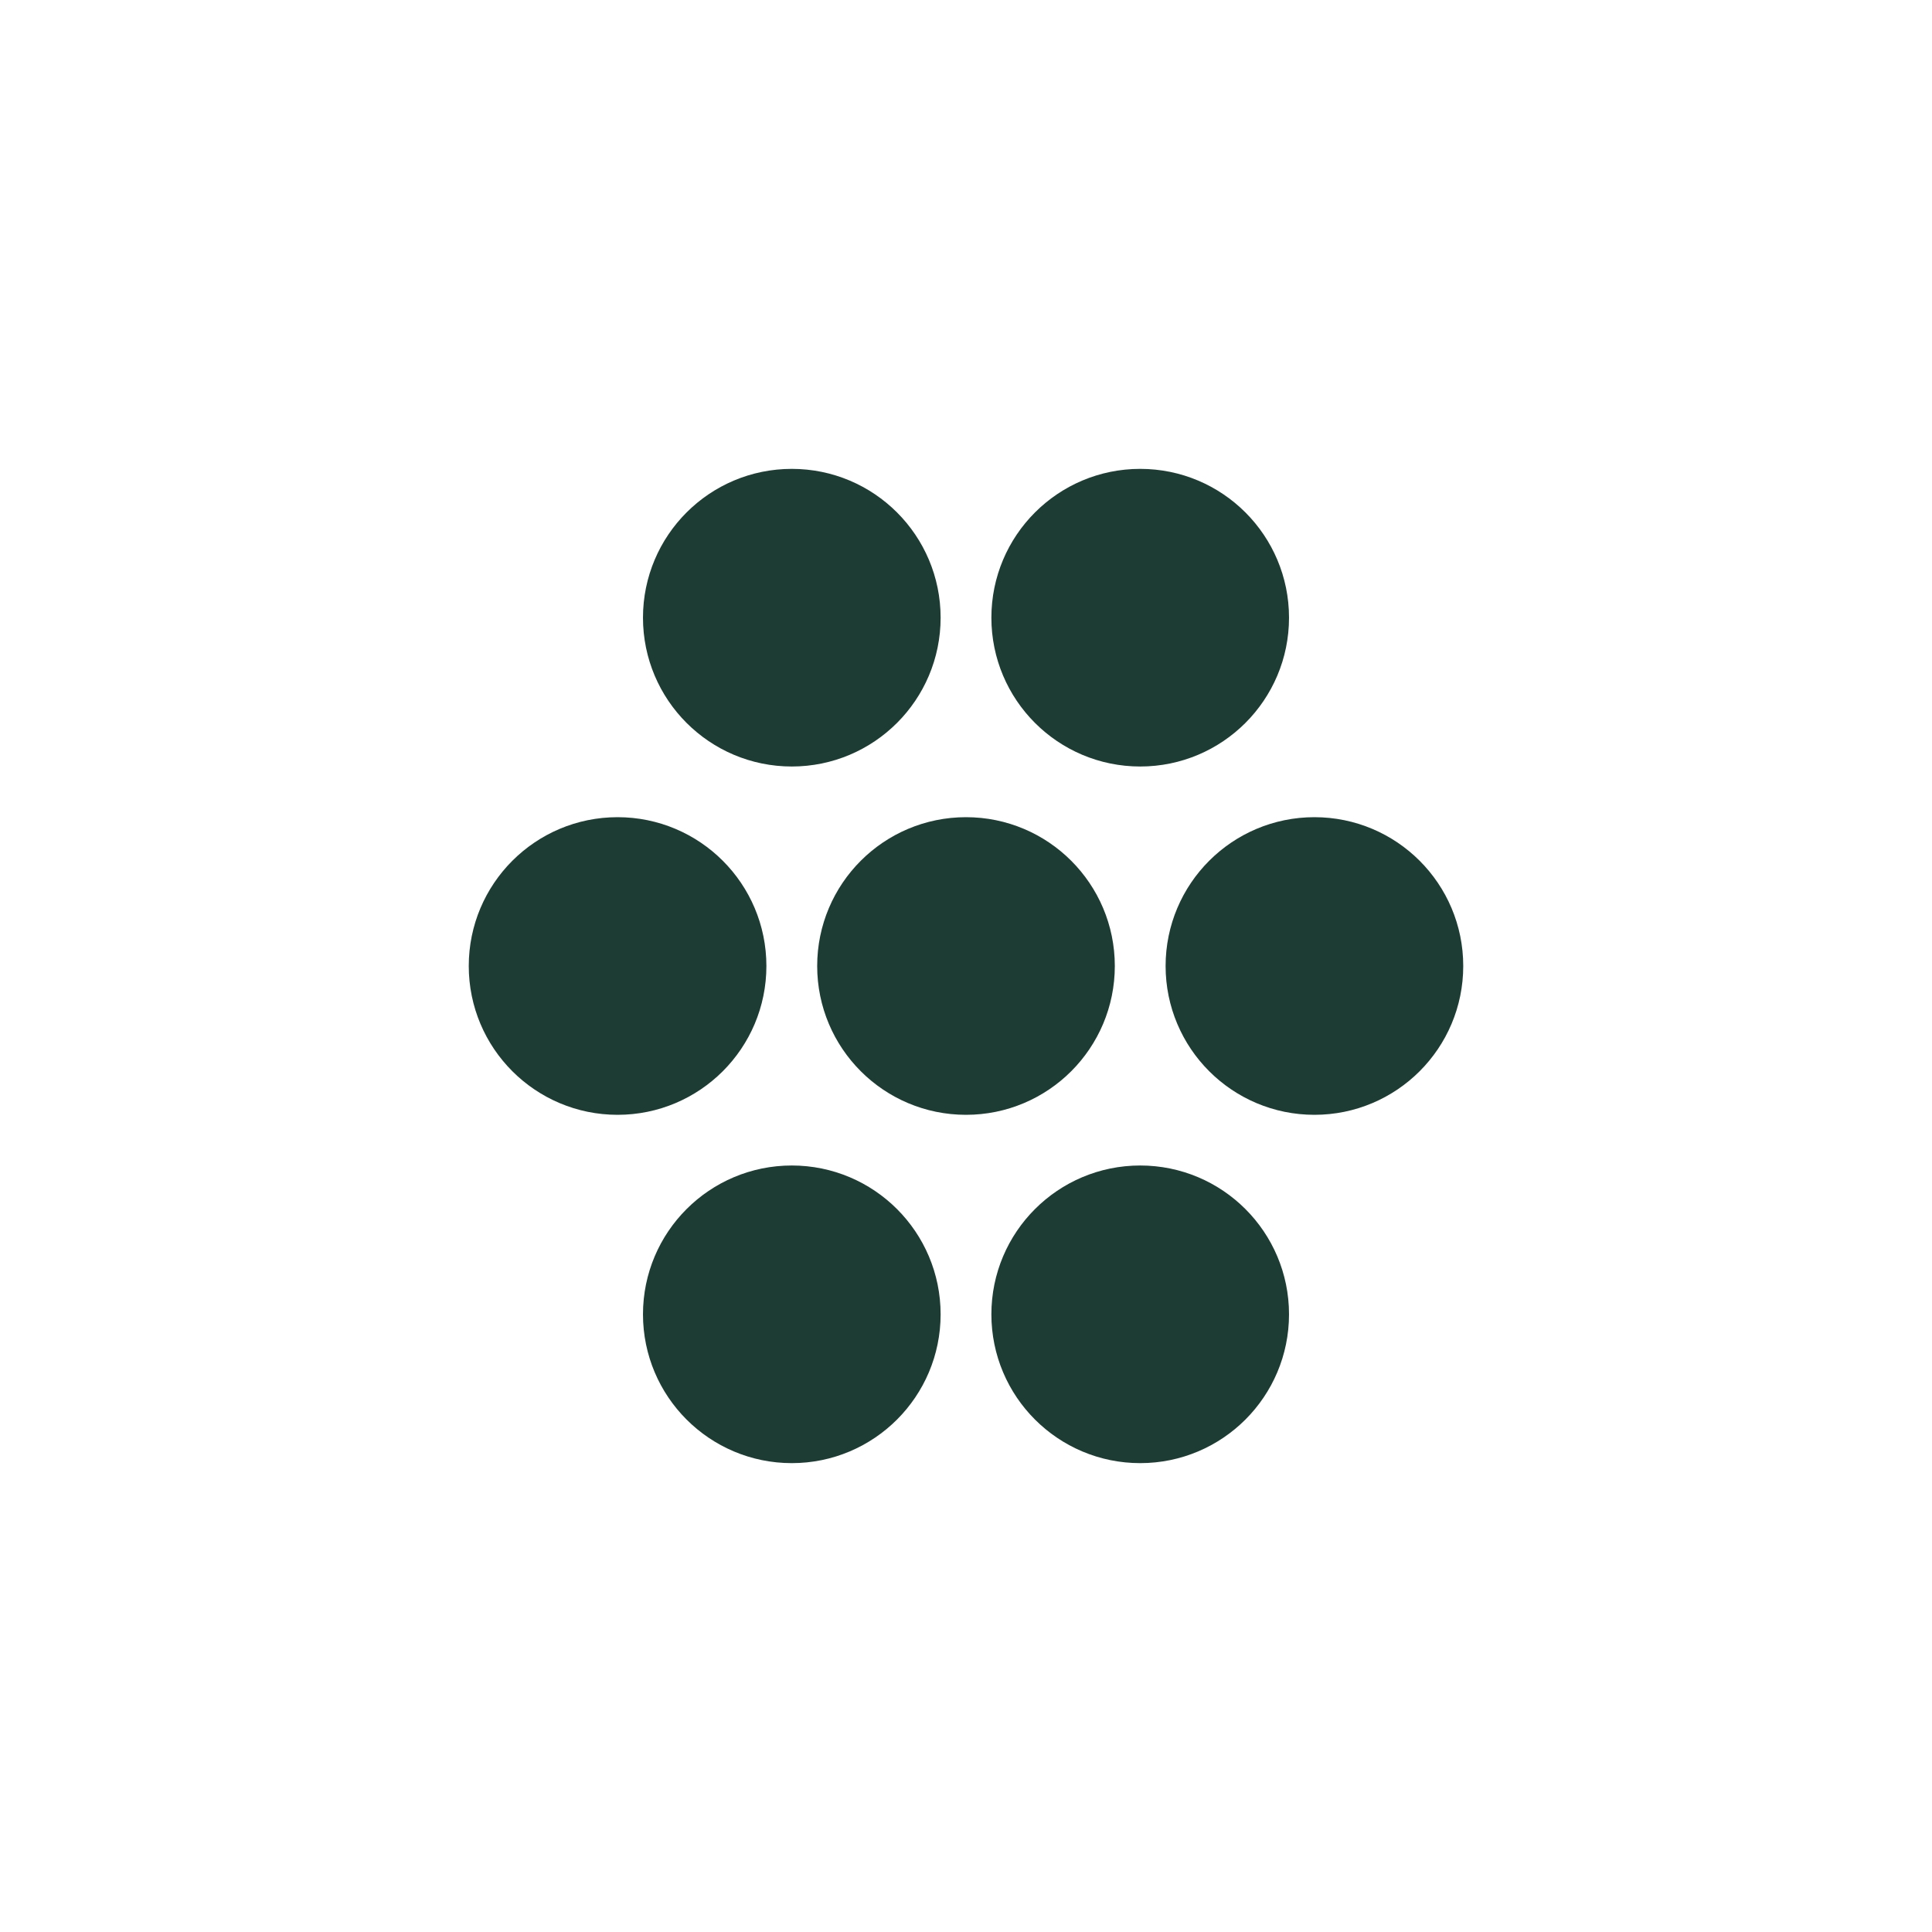
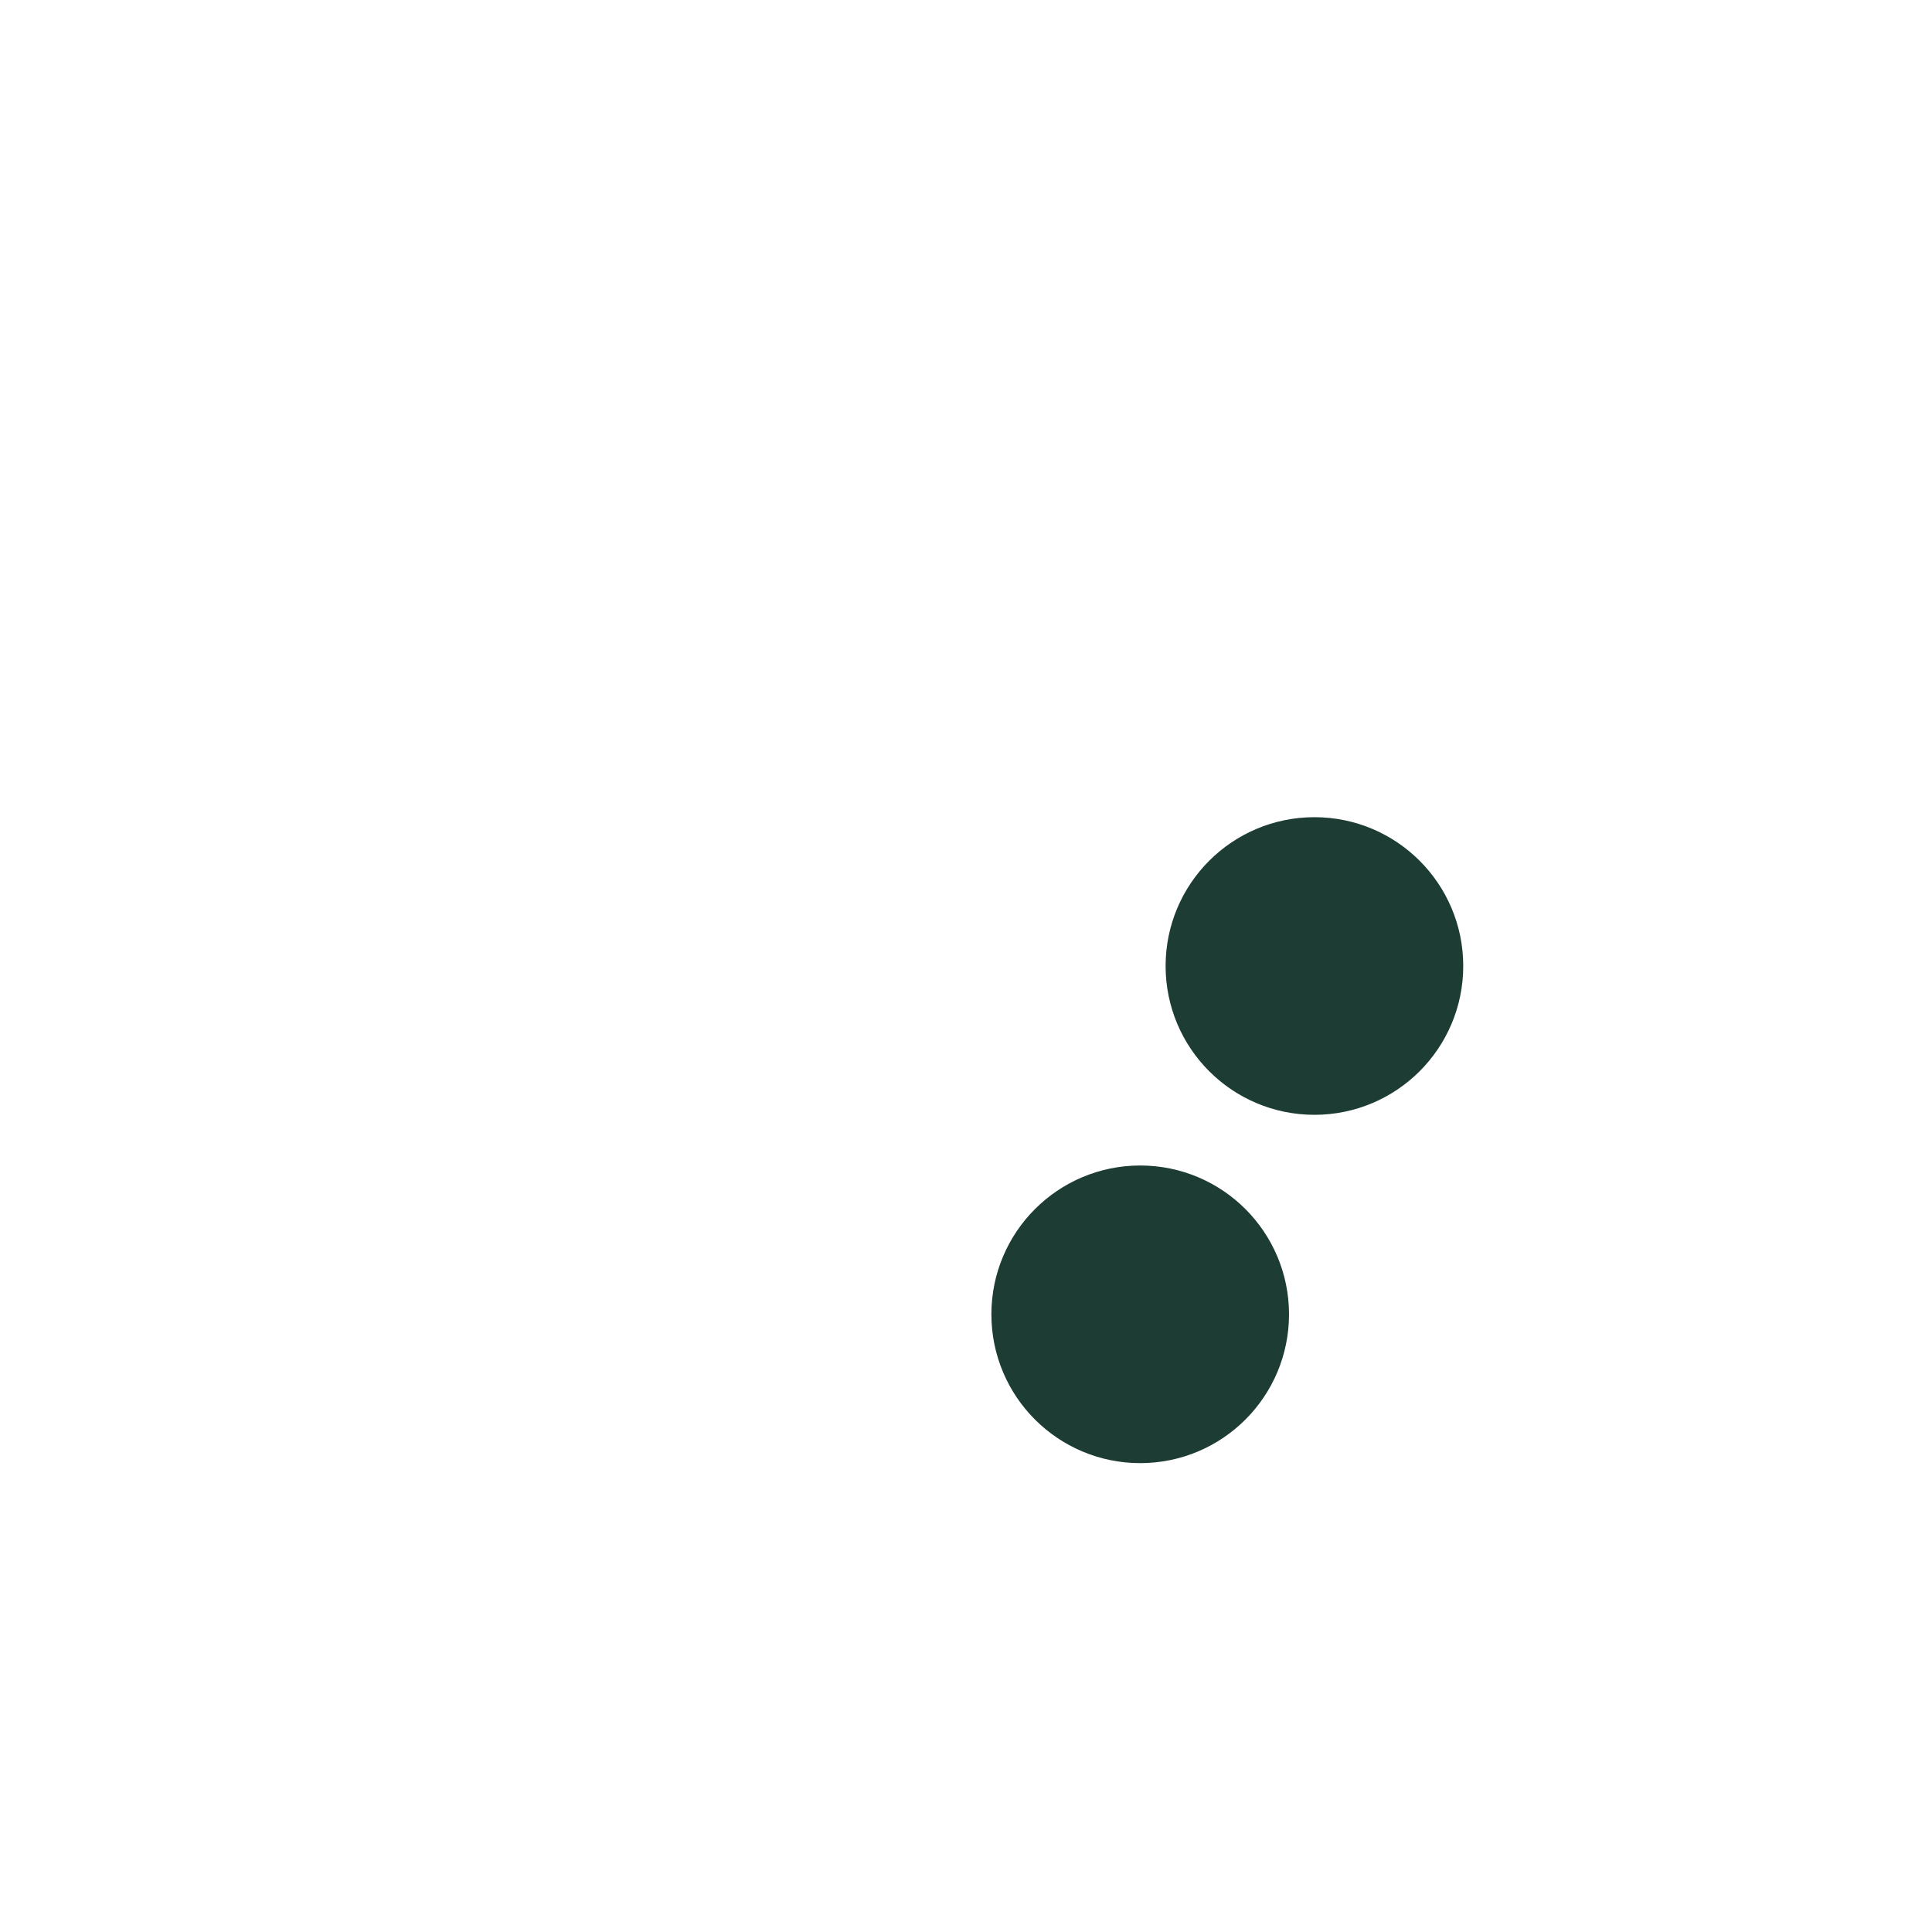
<svg xmlns="http://www.w3.org/2000/svg" id="Icons" viewBox="0 0 1080 1080">
  <defs>
    <style>.cls-1{fill:#1d3c34;stroke:#1d3c34;stroke-linecap:round;stroke-linejoin:round;stroke-width:32px;}</style>
  </defs>
  <circle class="cls-1" cx="734.77" cy="540" r="67.19" />
-   <circle class="cls-1" cx="540" cy="540" r="67.19" />
-   <circle class="cls-1" cx="345.23" cy="540" r="67.19" />
-   <circle class="cls-1" cx="637.38" cy="345.29" r="67.19" />
-   <circle class="cls-1" cx="442.62" cy="345.29" r="67.19" />
  <circle class="cls-1" cx="637.38" cy="734.71" r="67.19" />
-   <circle class="cls-1" cx="442.62" cy="734.71" r="67.19" />
</svg>